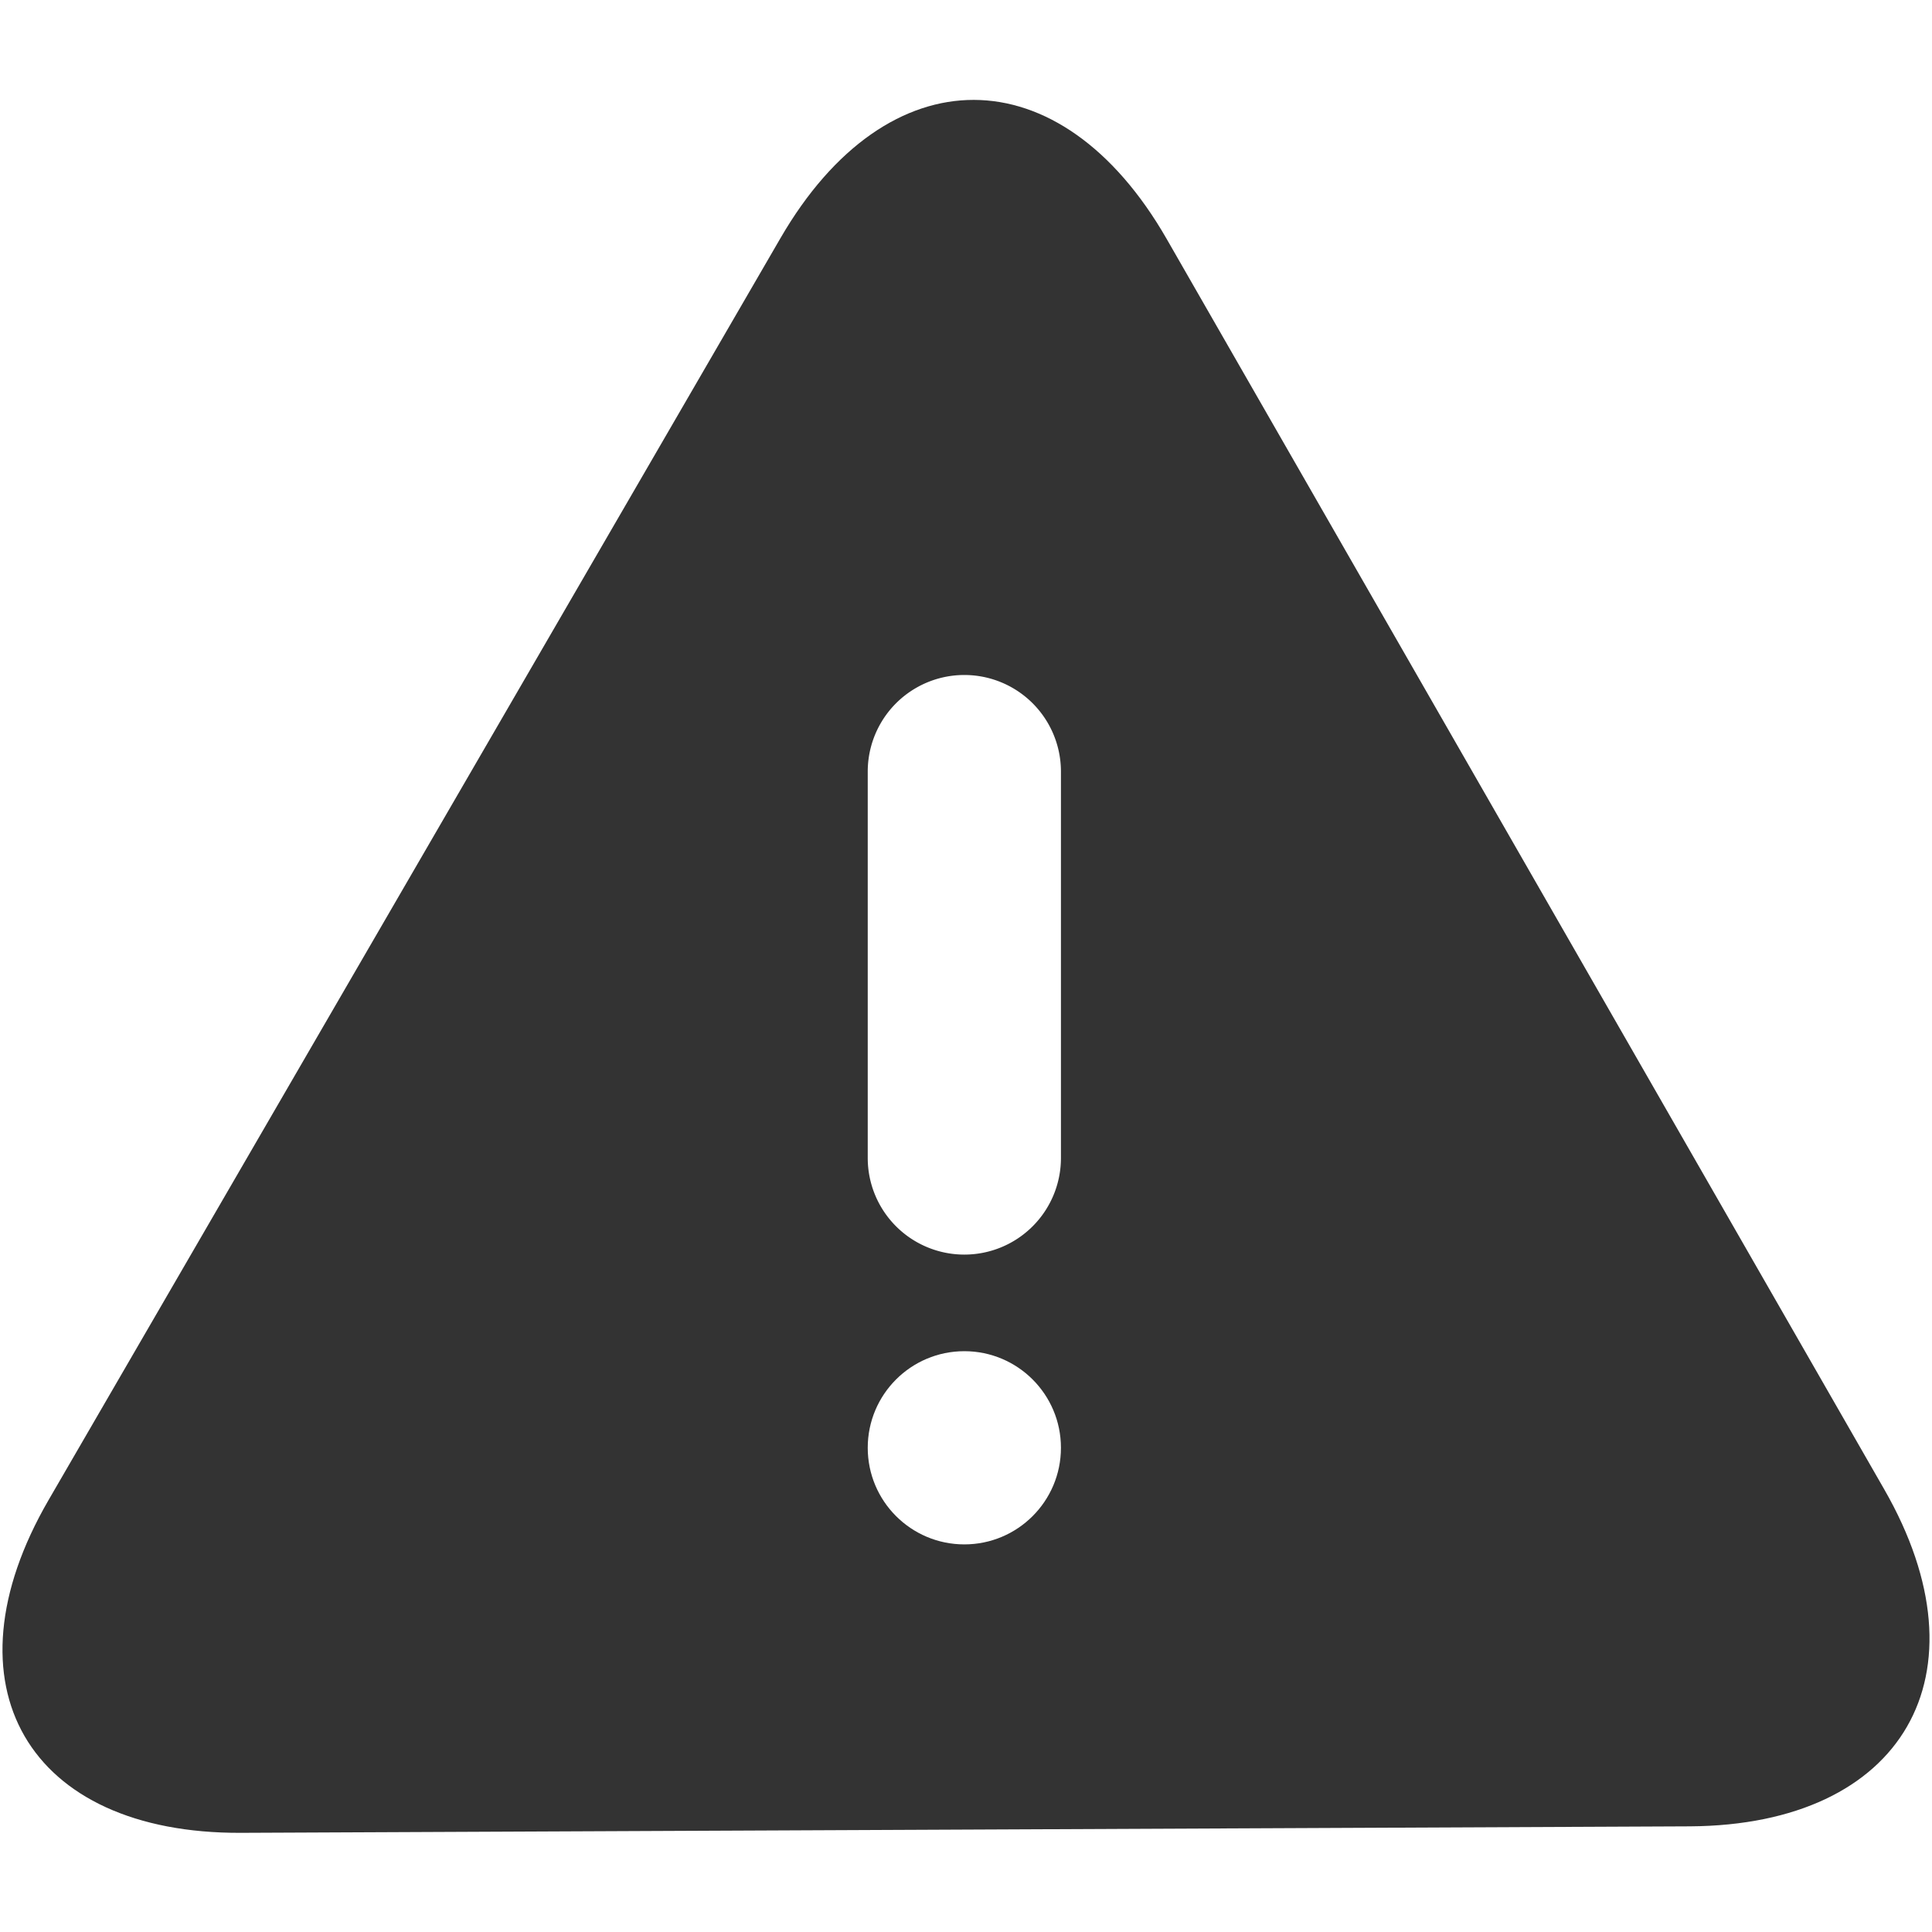
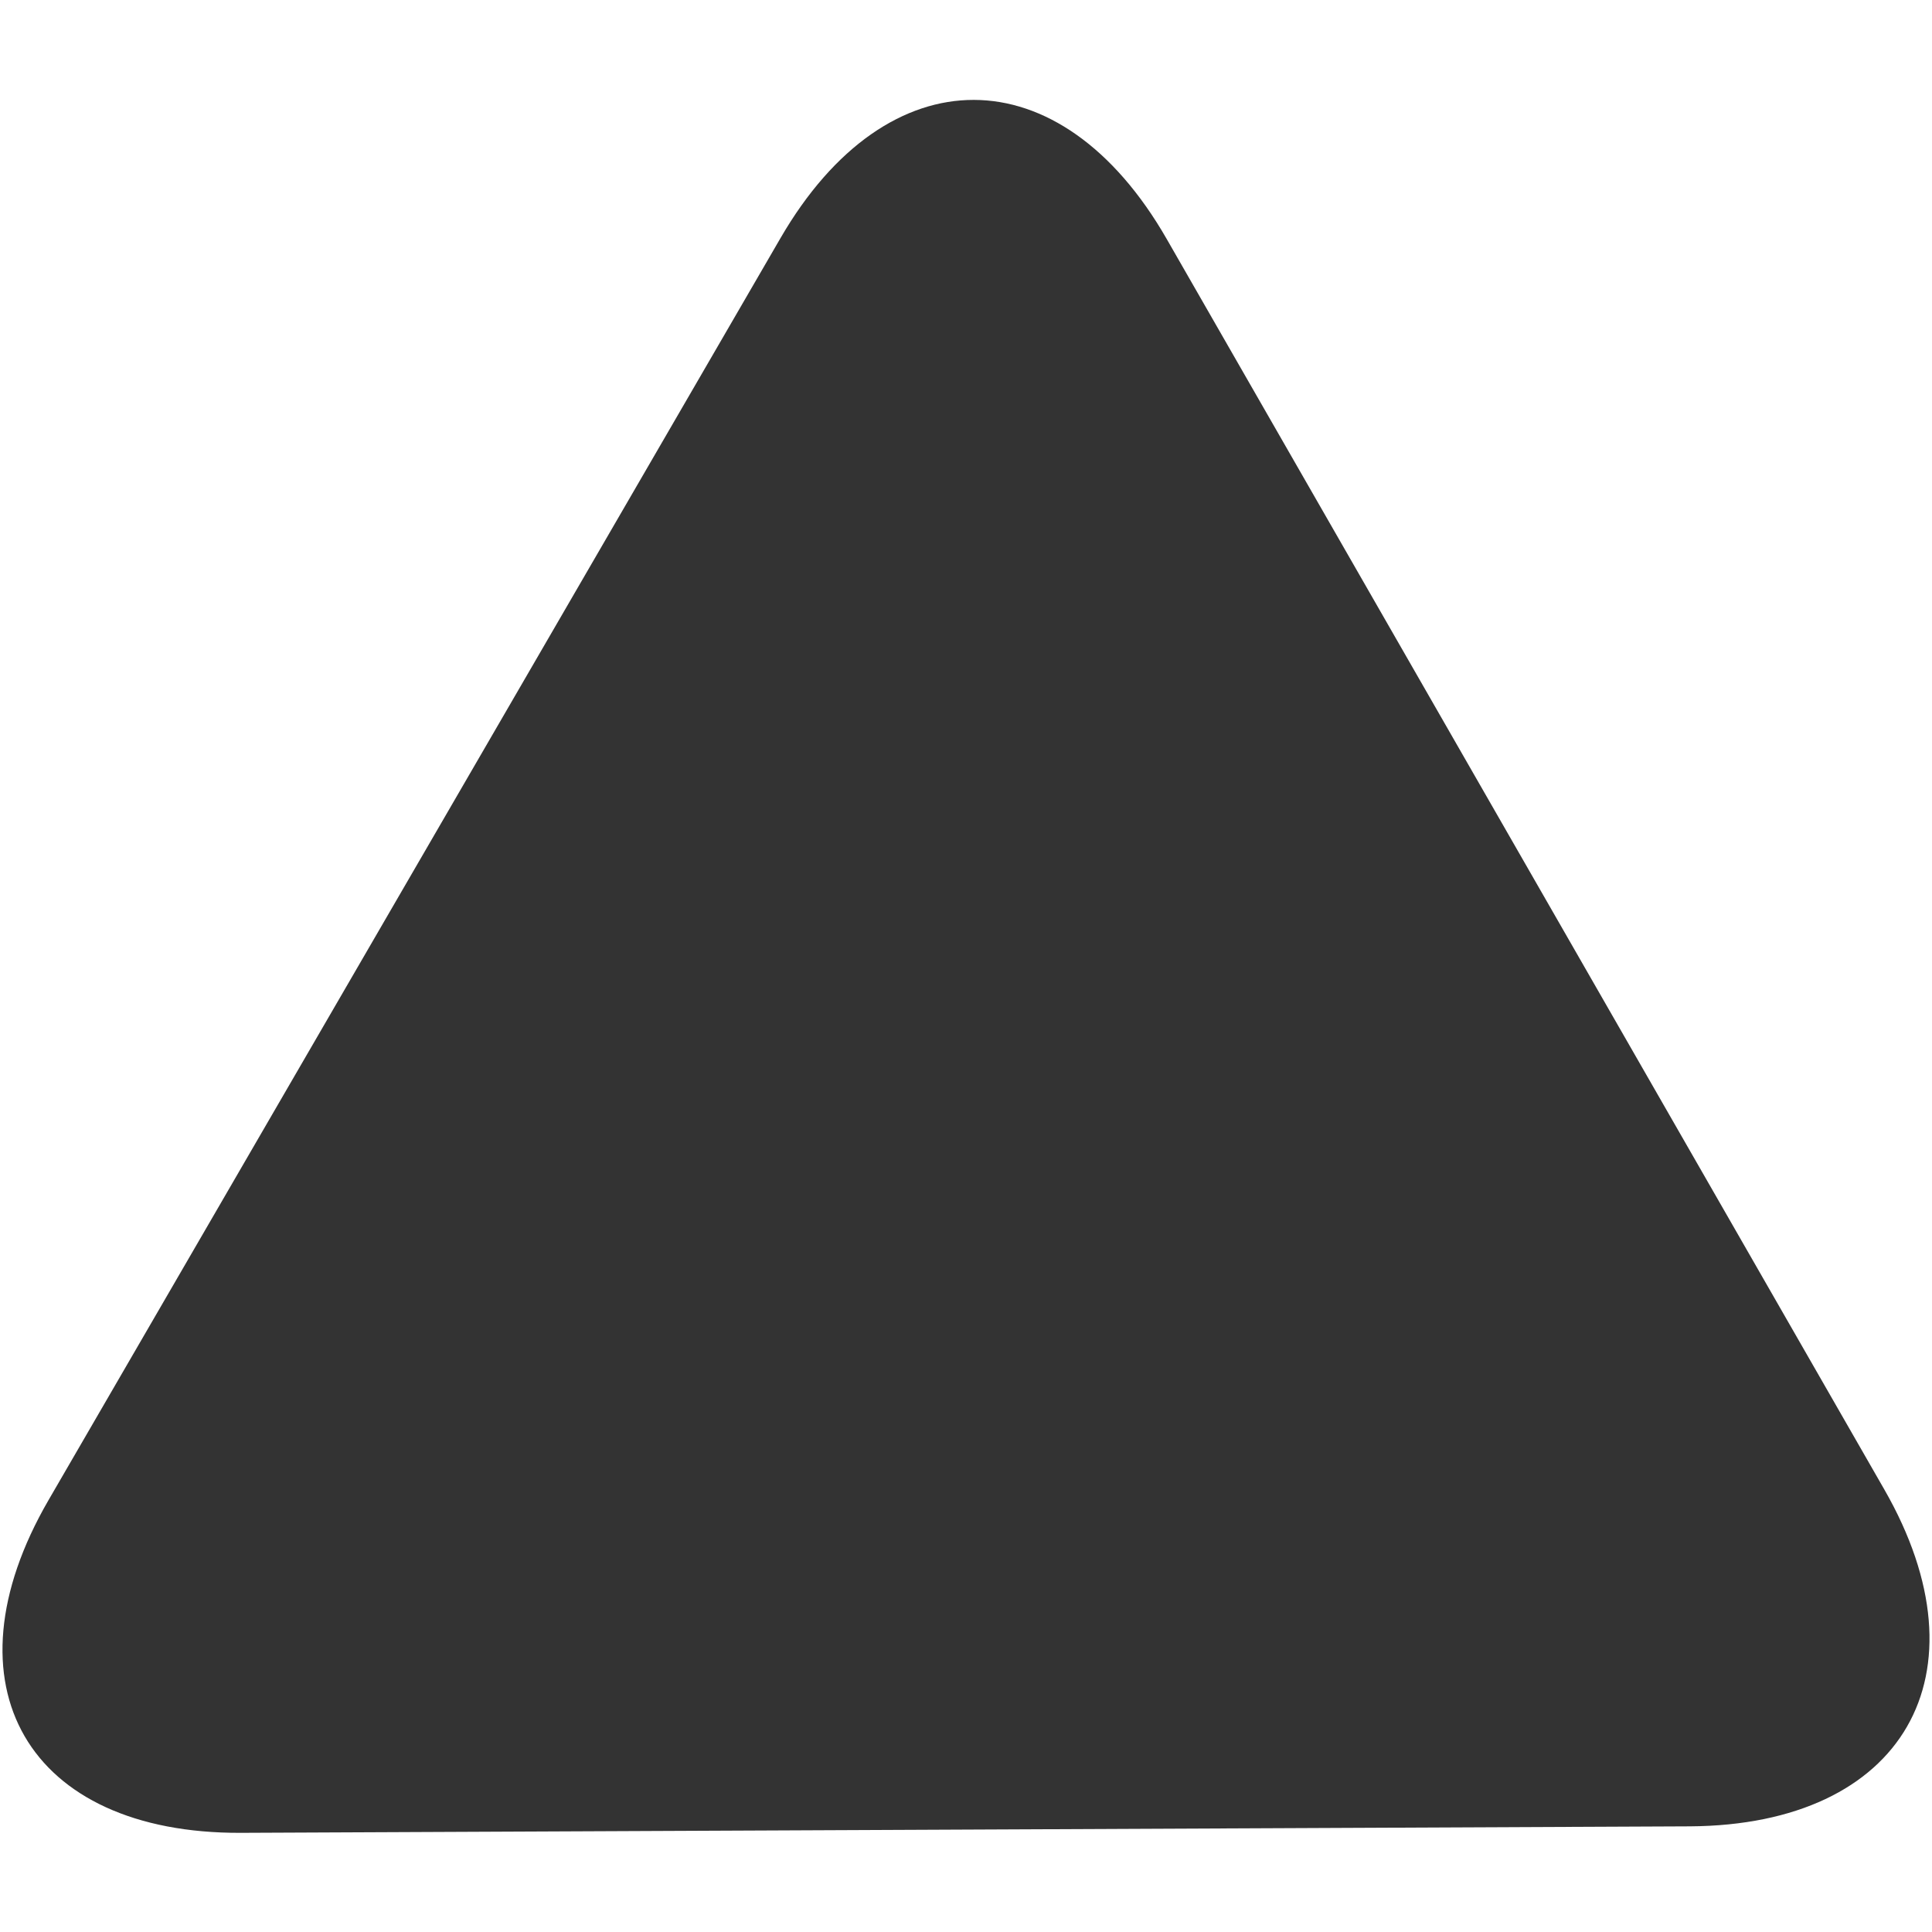
<svg xmlns="http://www.w3.org/2000/svg" id="Layer_1" data-name="Layer 1" viewBox="0 0 256 256">
  <rect x="0" y="0" width="256" height="256" fill="#333333" stroke="none" />
  <defs>
    <style>.cls-1,.cls-2{fill:#fff;}.cls-2{fill-rule:evenodd;}</style>
  </defs>
  <title>icon-warning-filled-[w-t]</title>
-   <circle class="cls-1" cx="127.78" cy="191.84" r="12.8" />
-   <path class="cls-2" d="M127.78,166.24a12.8,12.8,0,0,0,12.8-12.8v-51.2a12.8,12.8,0,1,0-25.6,0v51.2A12.8,12.8,0,0,0,127.78,166.24Z" />
  <path class="cls-2" d="M-10-10V266H266V-10ZM223.94,242l-192,.86c-28.28.13-39.7-19.6-25.52-44.07l97-167.24c14.18-24.46,37.09-24.41,51.17.11l95.09,165.7C263.73,221.84,252.22,241.82,223.94,242Z" />
</svg>